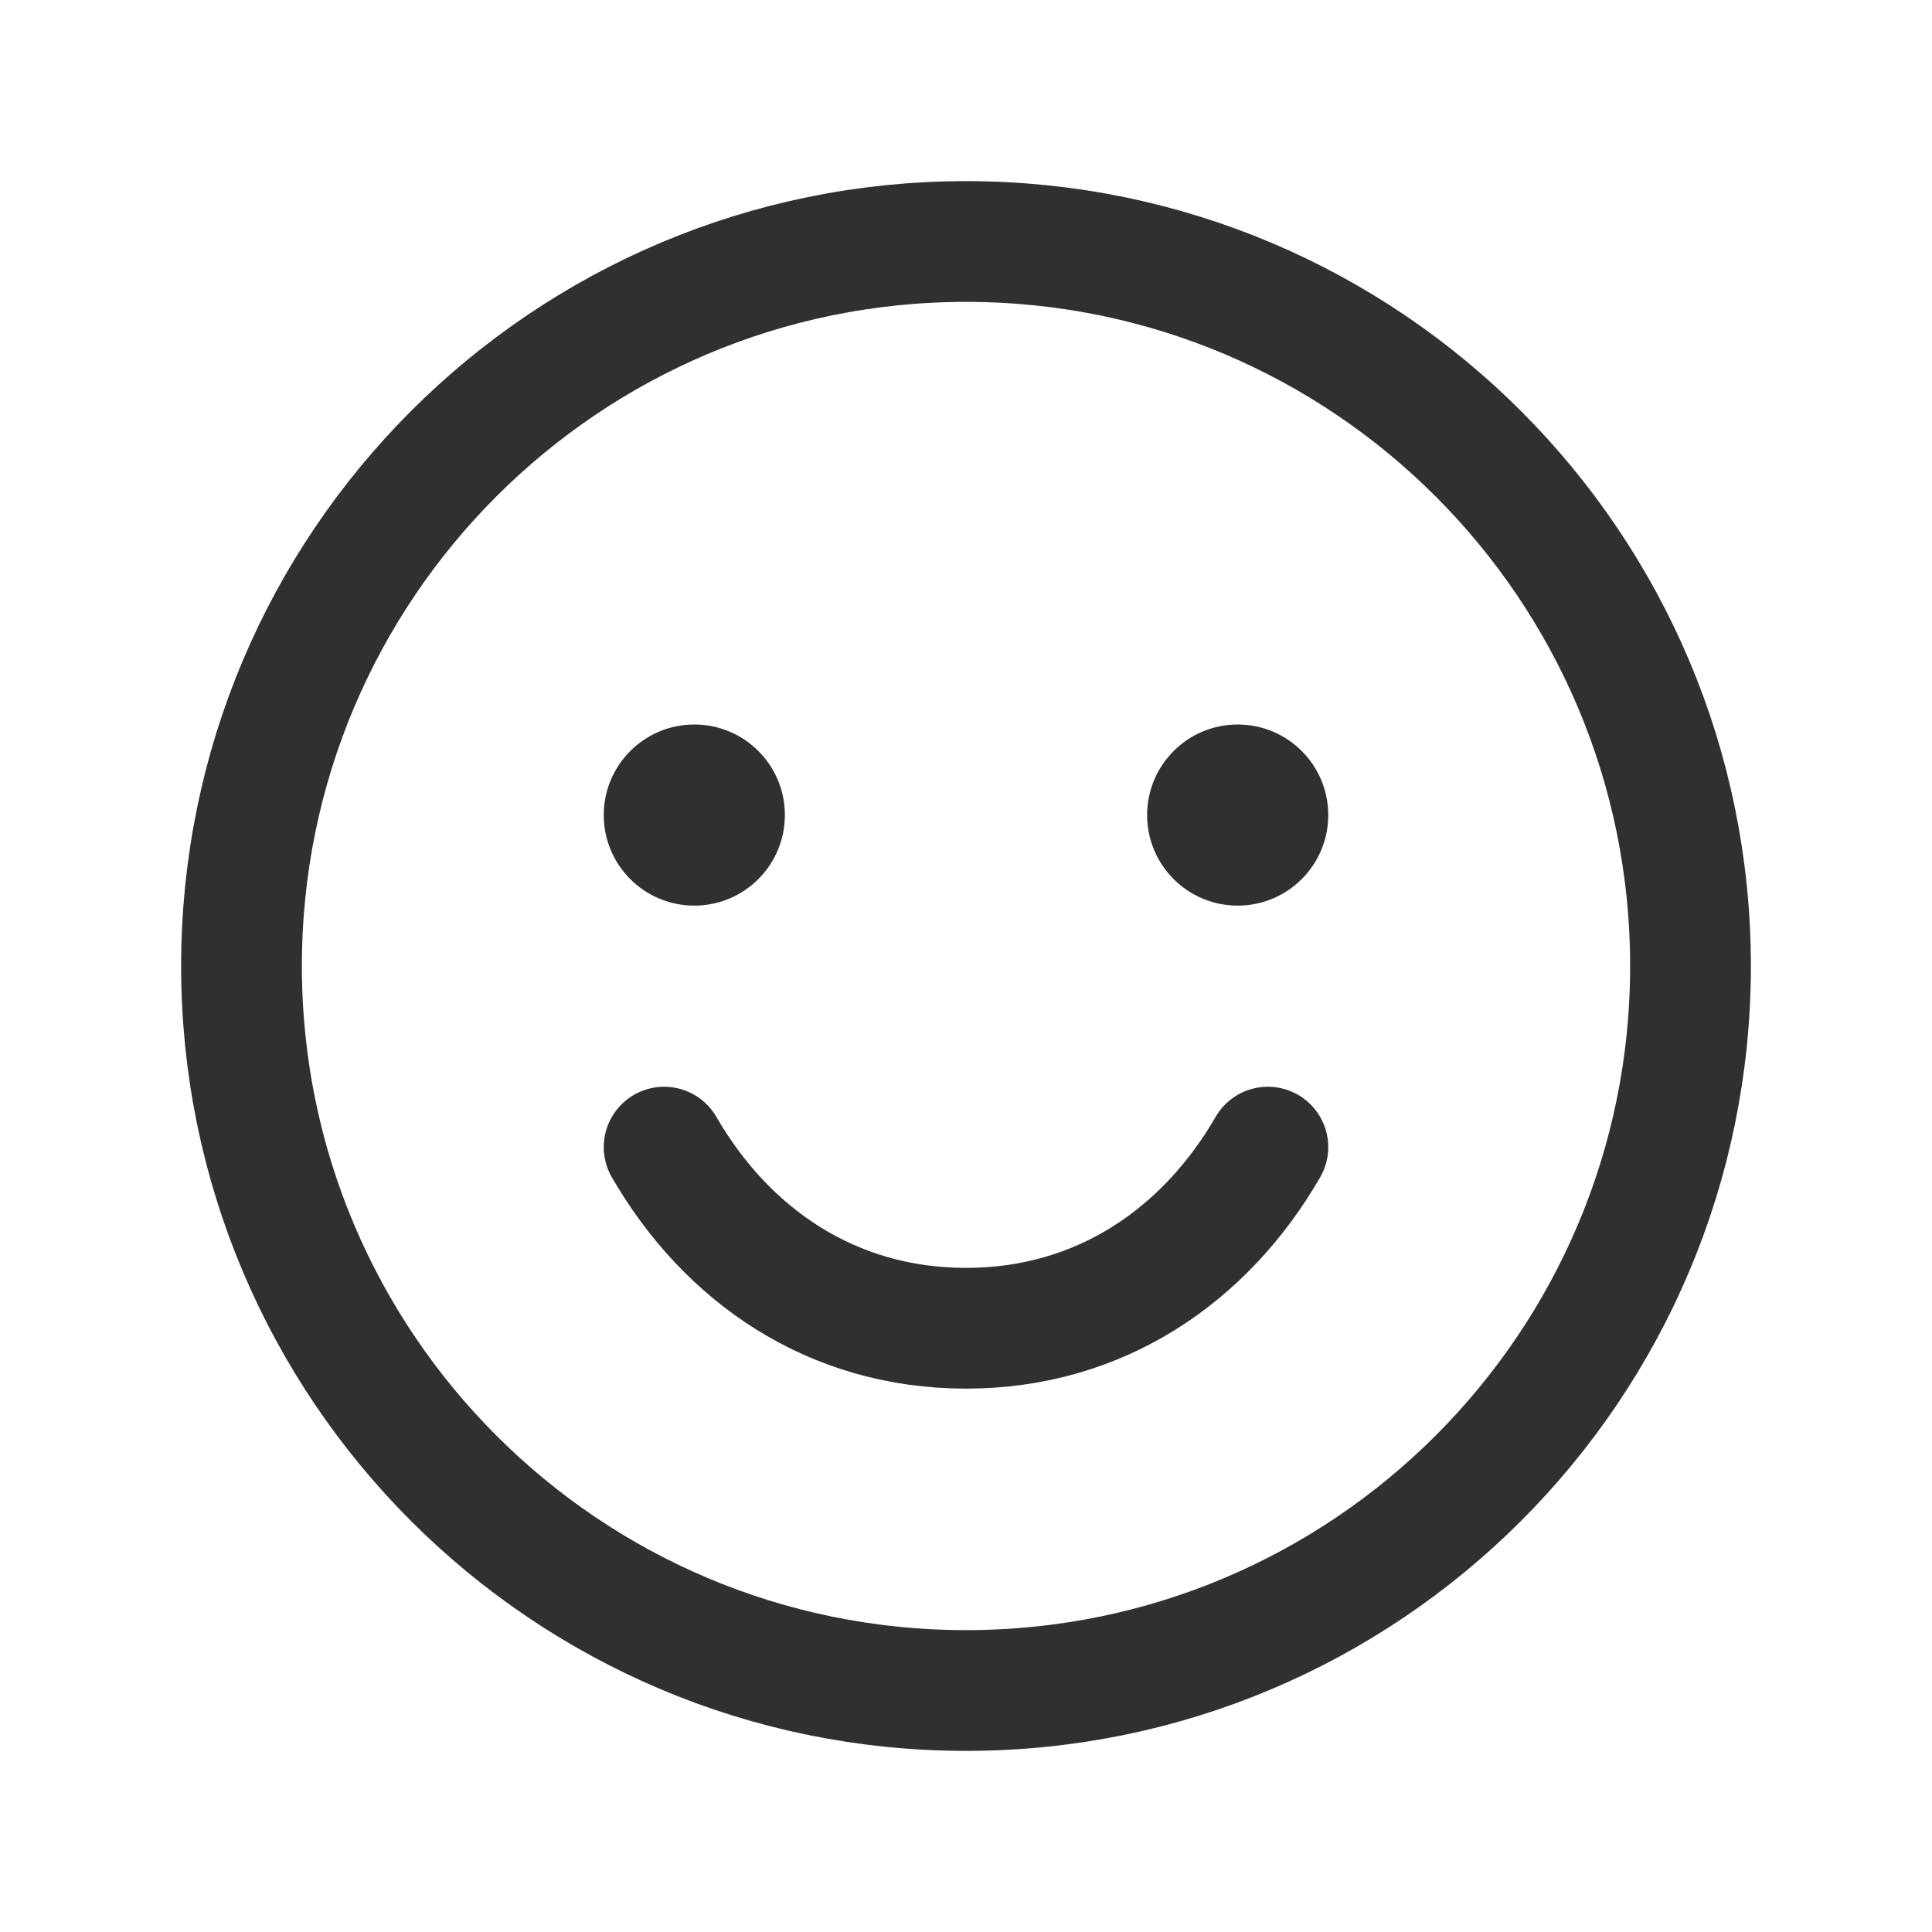
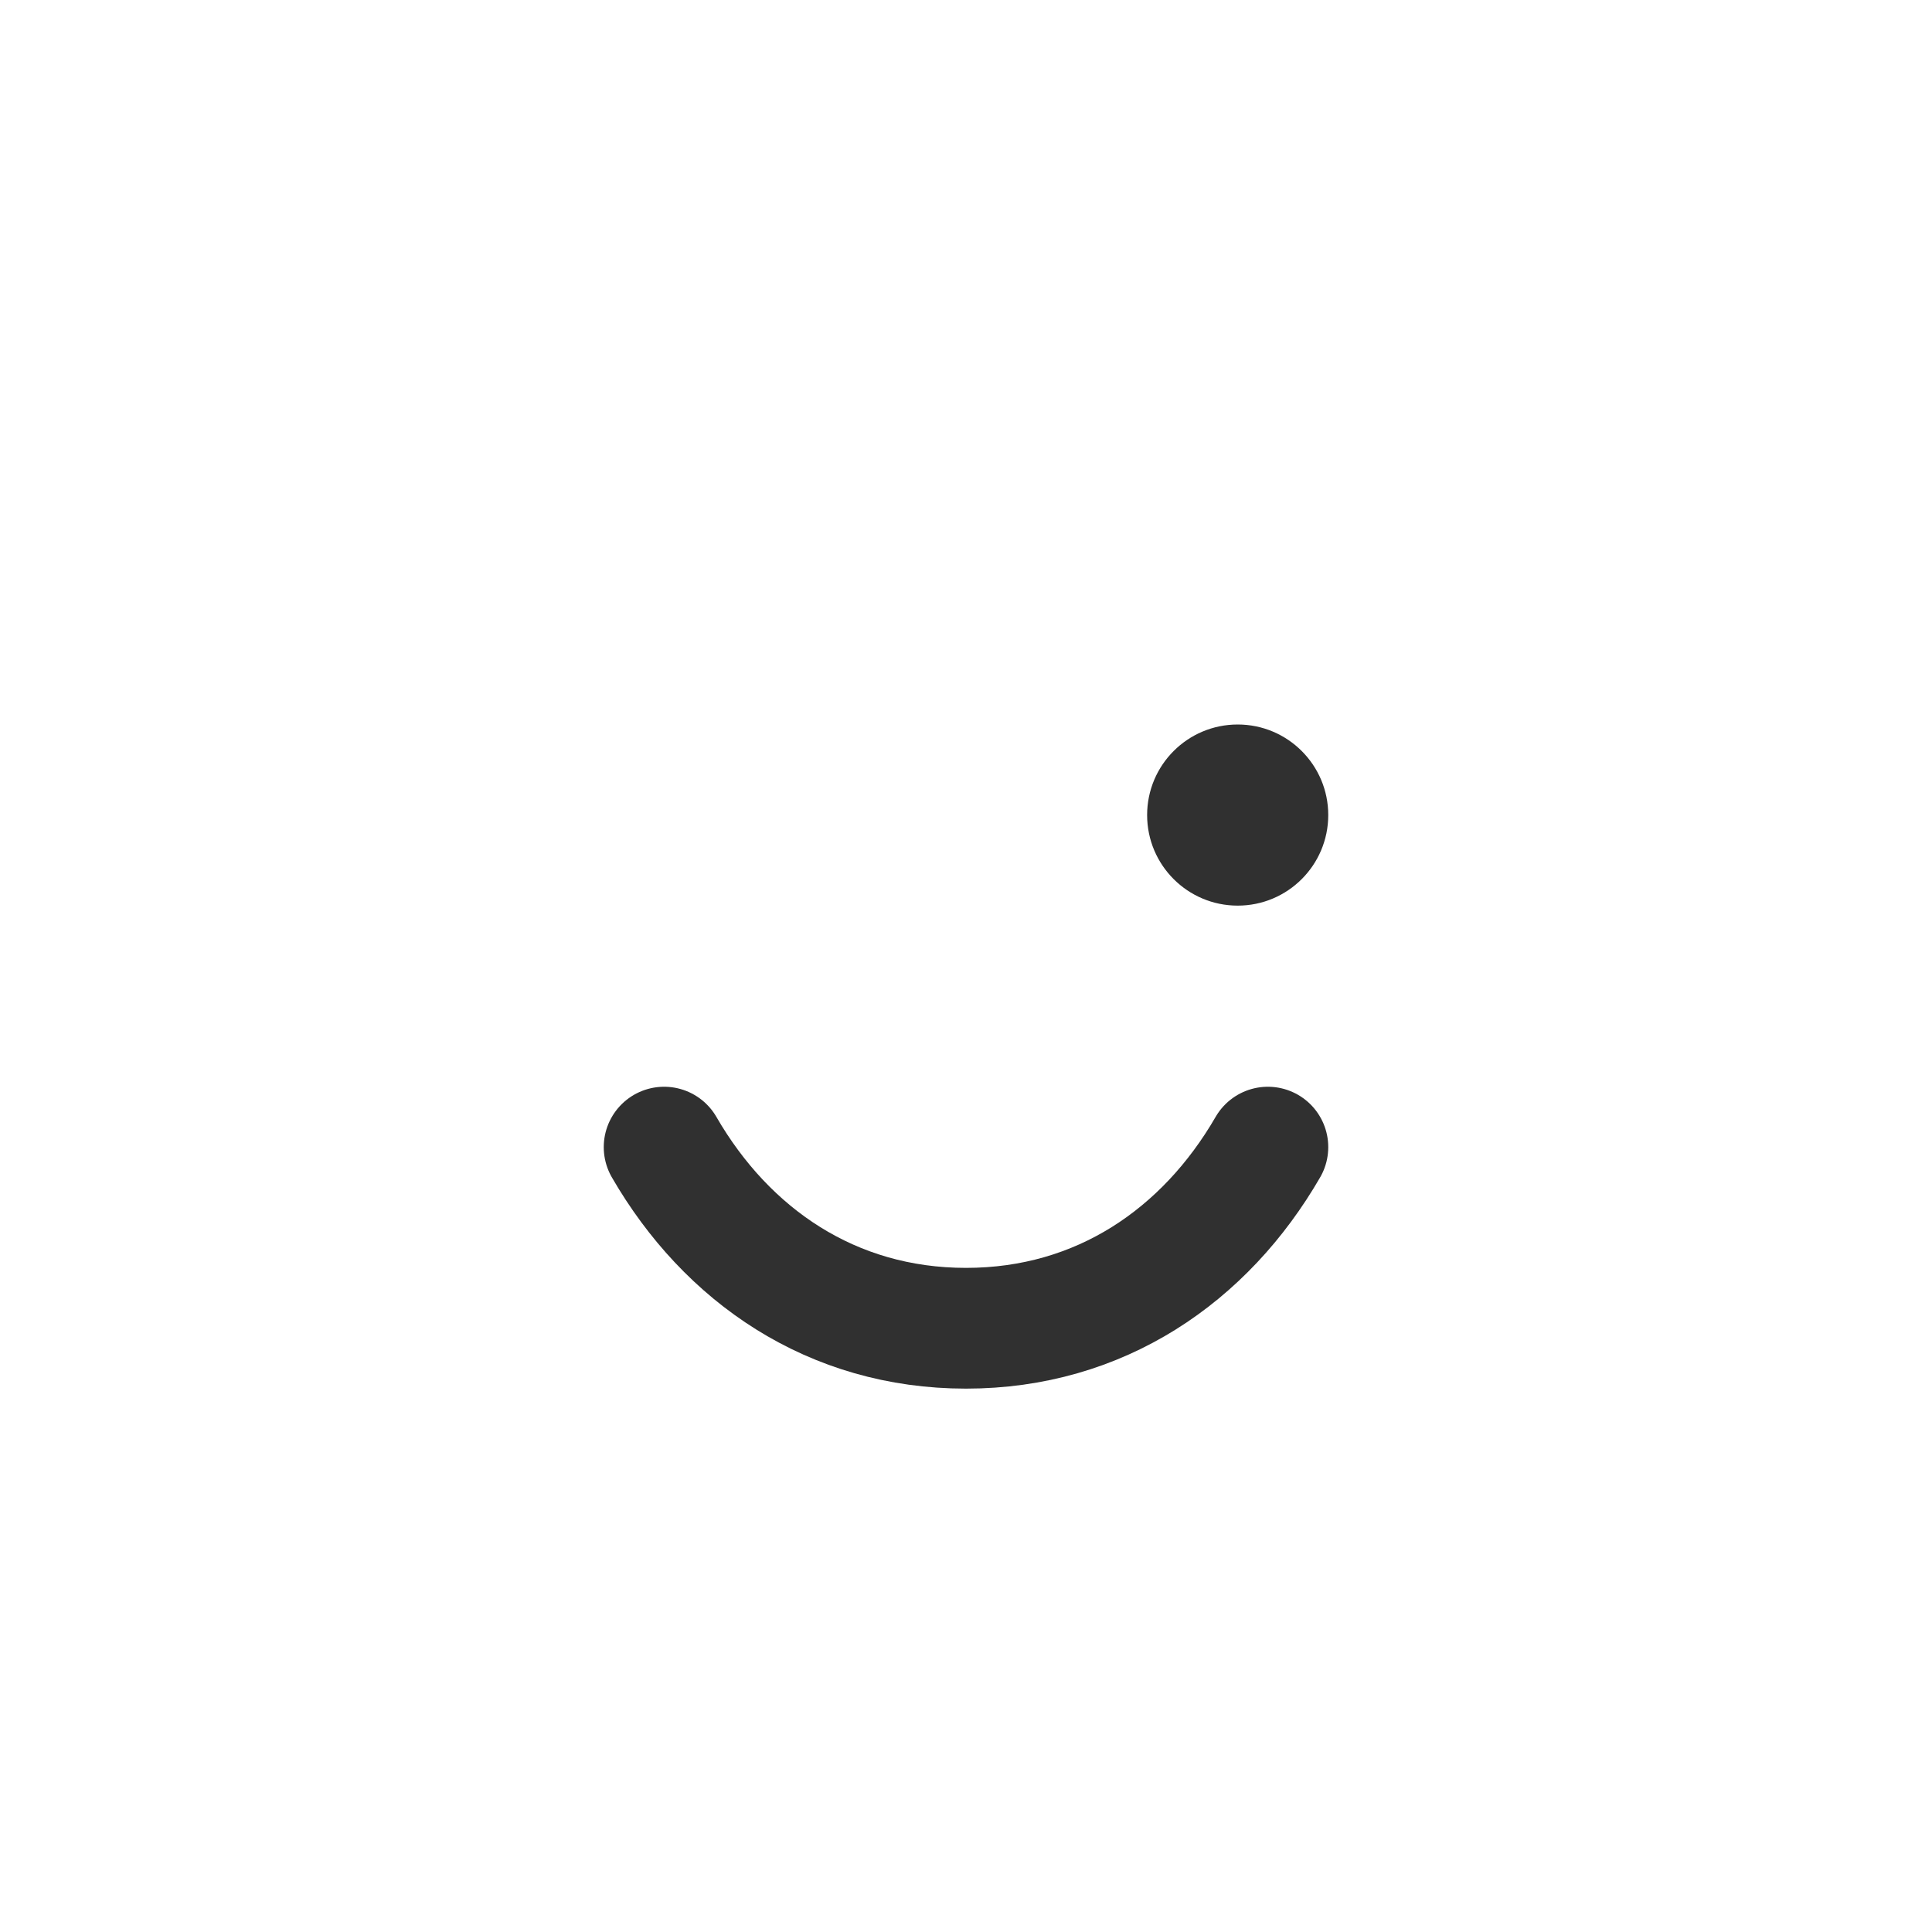
<svg xmlns="http://www.w3.org/2000/svg" width="60" height="60" viewBox="0 0 60 60" fill="none">
  <g clip-path="url(#clip0_1294_2390)">
-     <path d="M30 52.5C42.426 52.5 52.5 42.426 52.5 30C52.5 17.574 42.426 7.5 30 7.5C17.574 7.5 7.5 17.574 7.5 30C7.5 42.426 17.574 52.5 30 52.5Z" stroke="#303030" stroke-width="3.75" stroke-linecap="round" stroke-linejoin="round" />
-     <path d="M21.562 28.125C23.116 28.125 24.375 26.866 24.375 25.312C24.375 23.759 23.116 22.5 21.562 22.5C20.009 22.5 18.75 23.759 18.75 25.312C18.75 26.866 20.009 28.125 21.562 28.125Z" fill="#303030" />
    <path d="M38.438 28.125C39.991 28.125 41.25 26.866 41.25 25.312C41.25 23.759 39.991 22.5 38.438 22.5C36.884 22.5 35.625 23.759 35.625 25.312C35.625 26.866 36.884 28.125 38.438 28.125Z" fill="#303030" />
    <path d="M39.375 35.625C37.43 38.988 34.165 41.25 30 41.25C25.835 41.25 22.57 38.988 20.625 35.625" stroke="#303030" stroke-width="3.75" stroke-linecap="round" stroke-linejoin="round" />
  </g>
  <defs>
    <clipPath id="clip0_1294_2390">
      <rect width="60" height="60" fill="white" />
    </clipPath>
  </defs>
</svg>